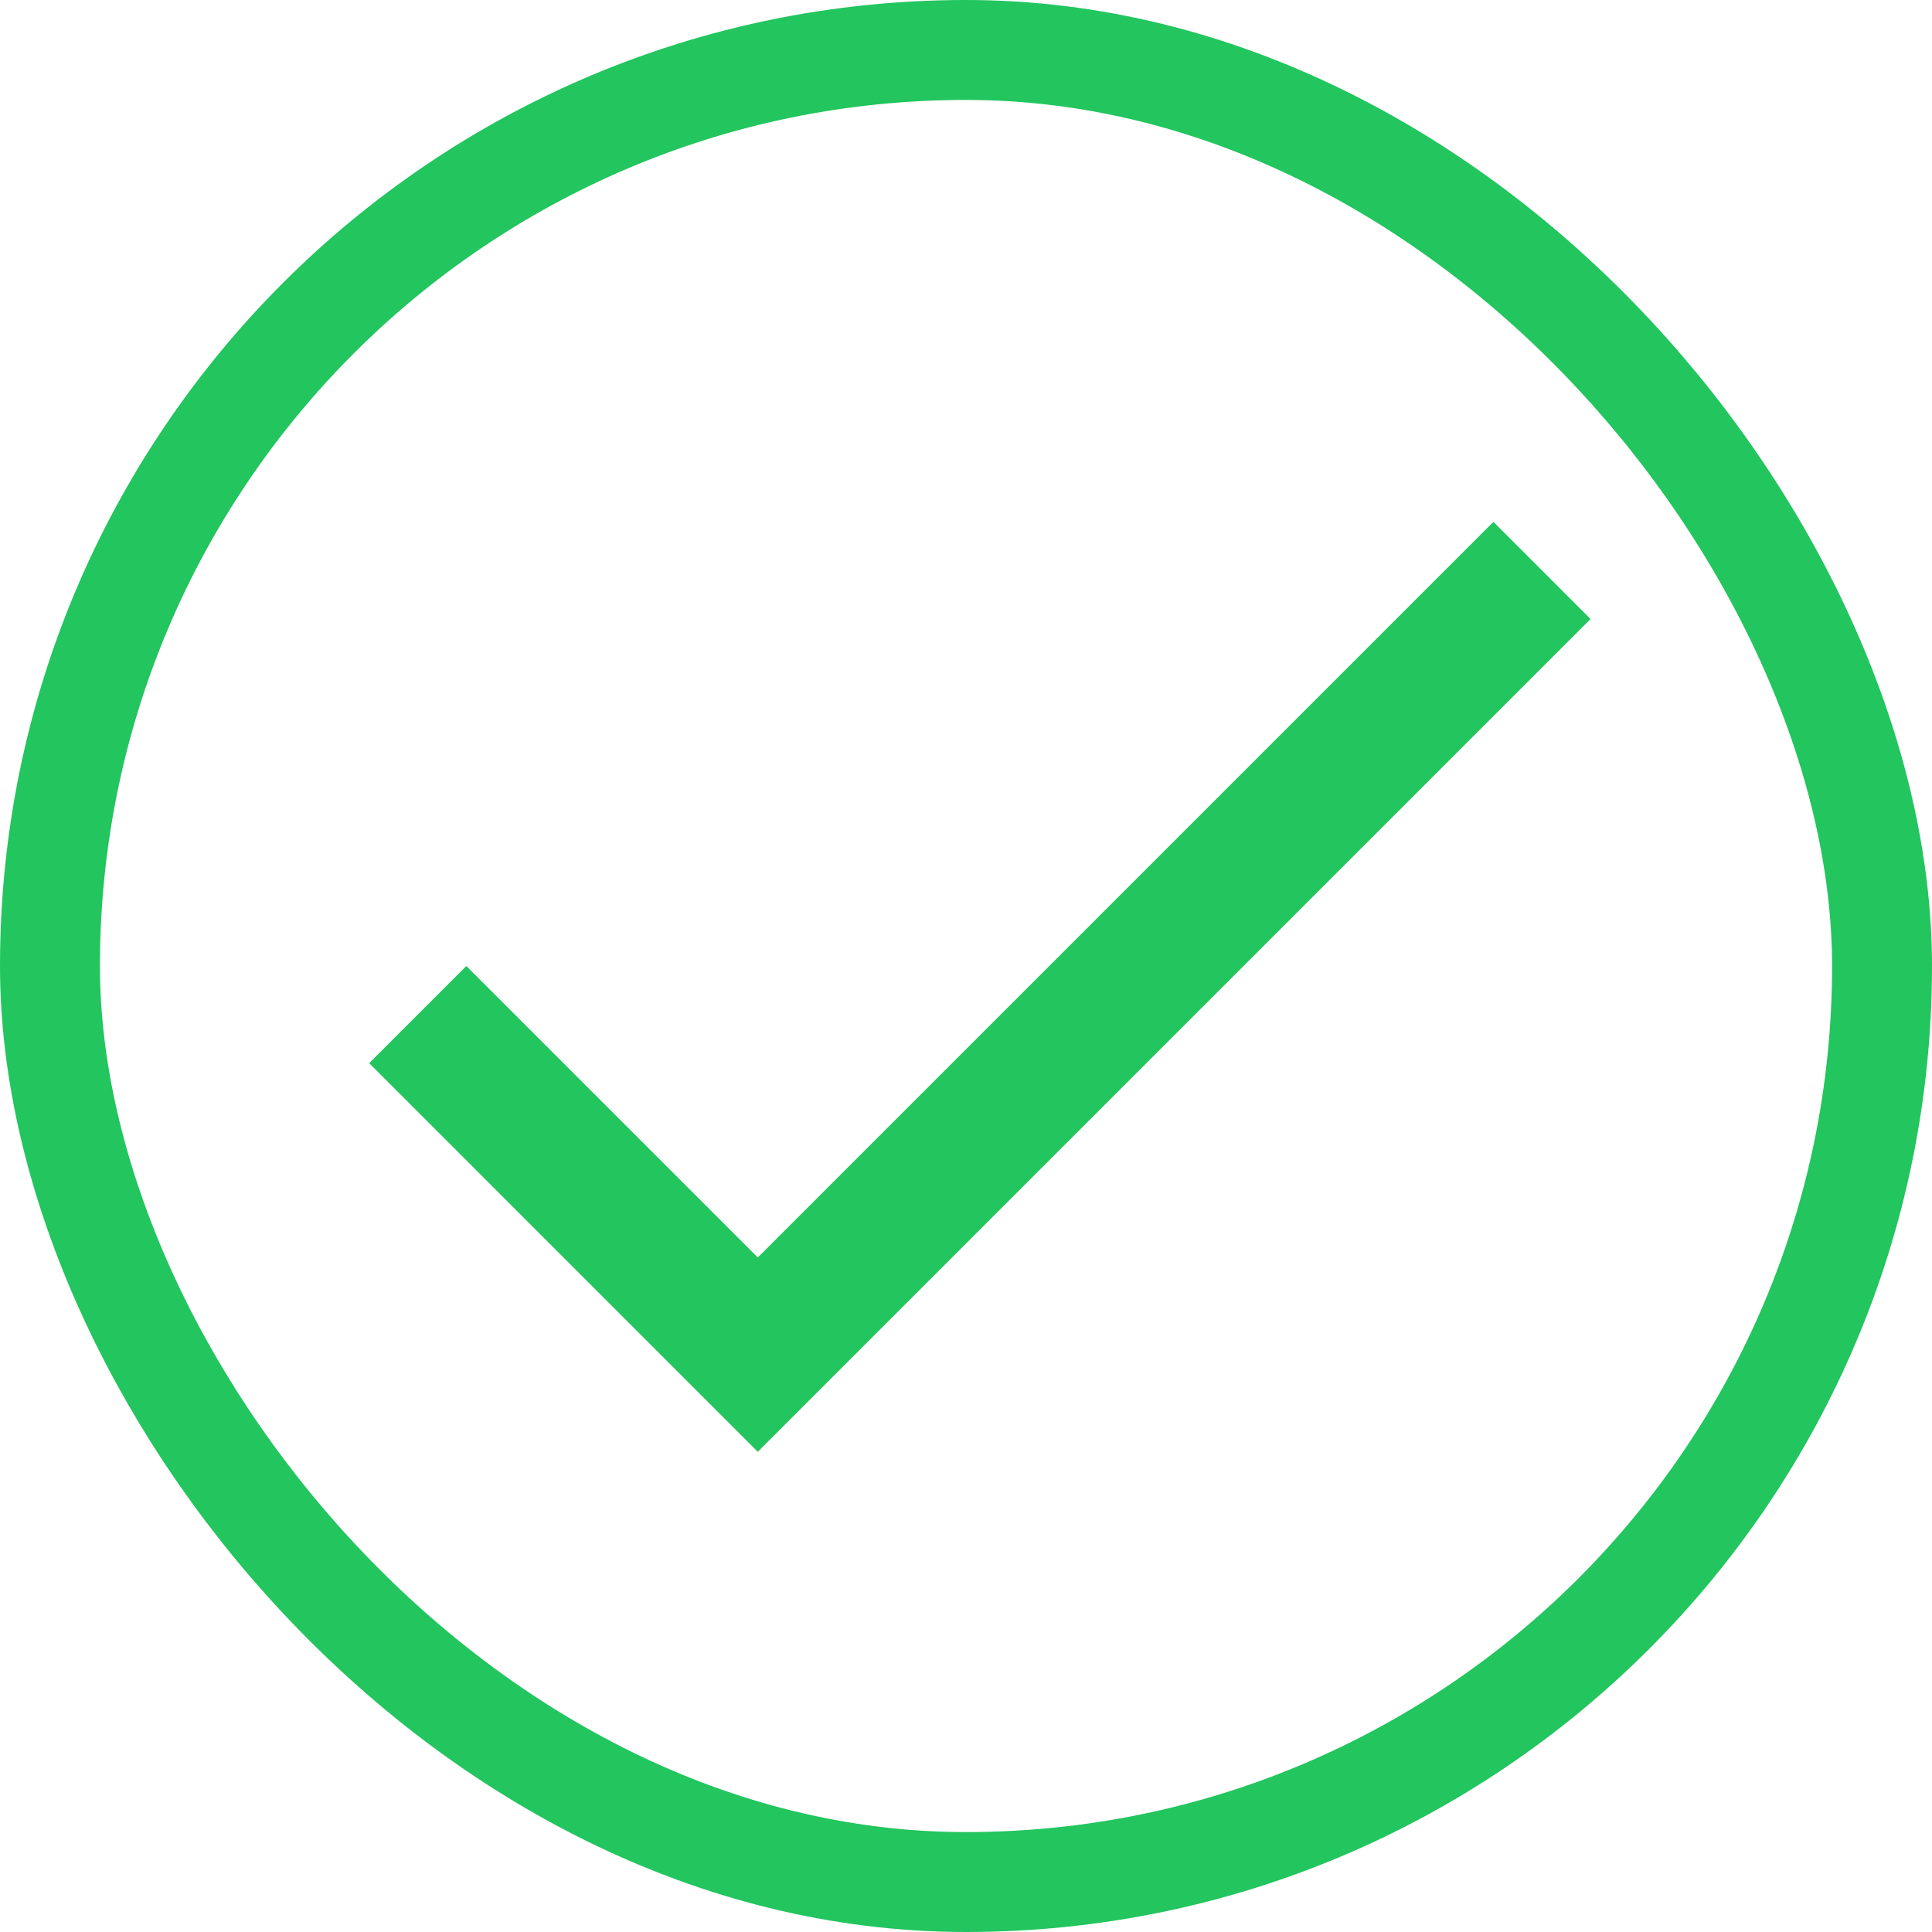
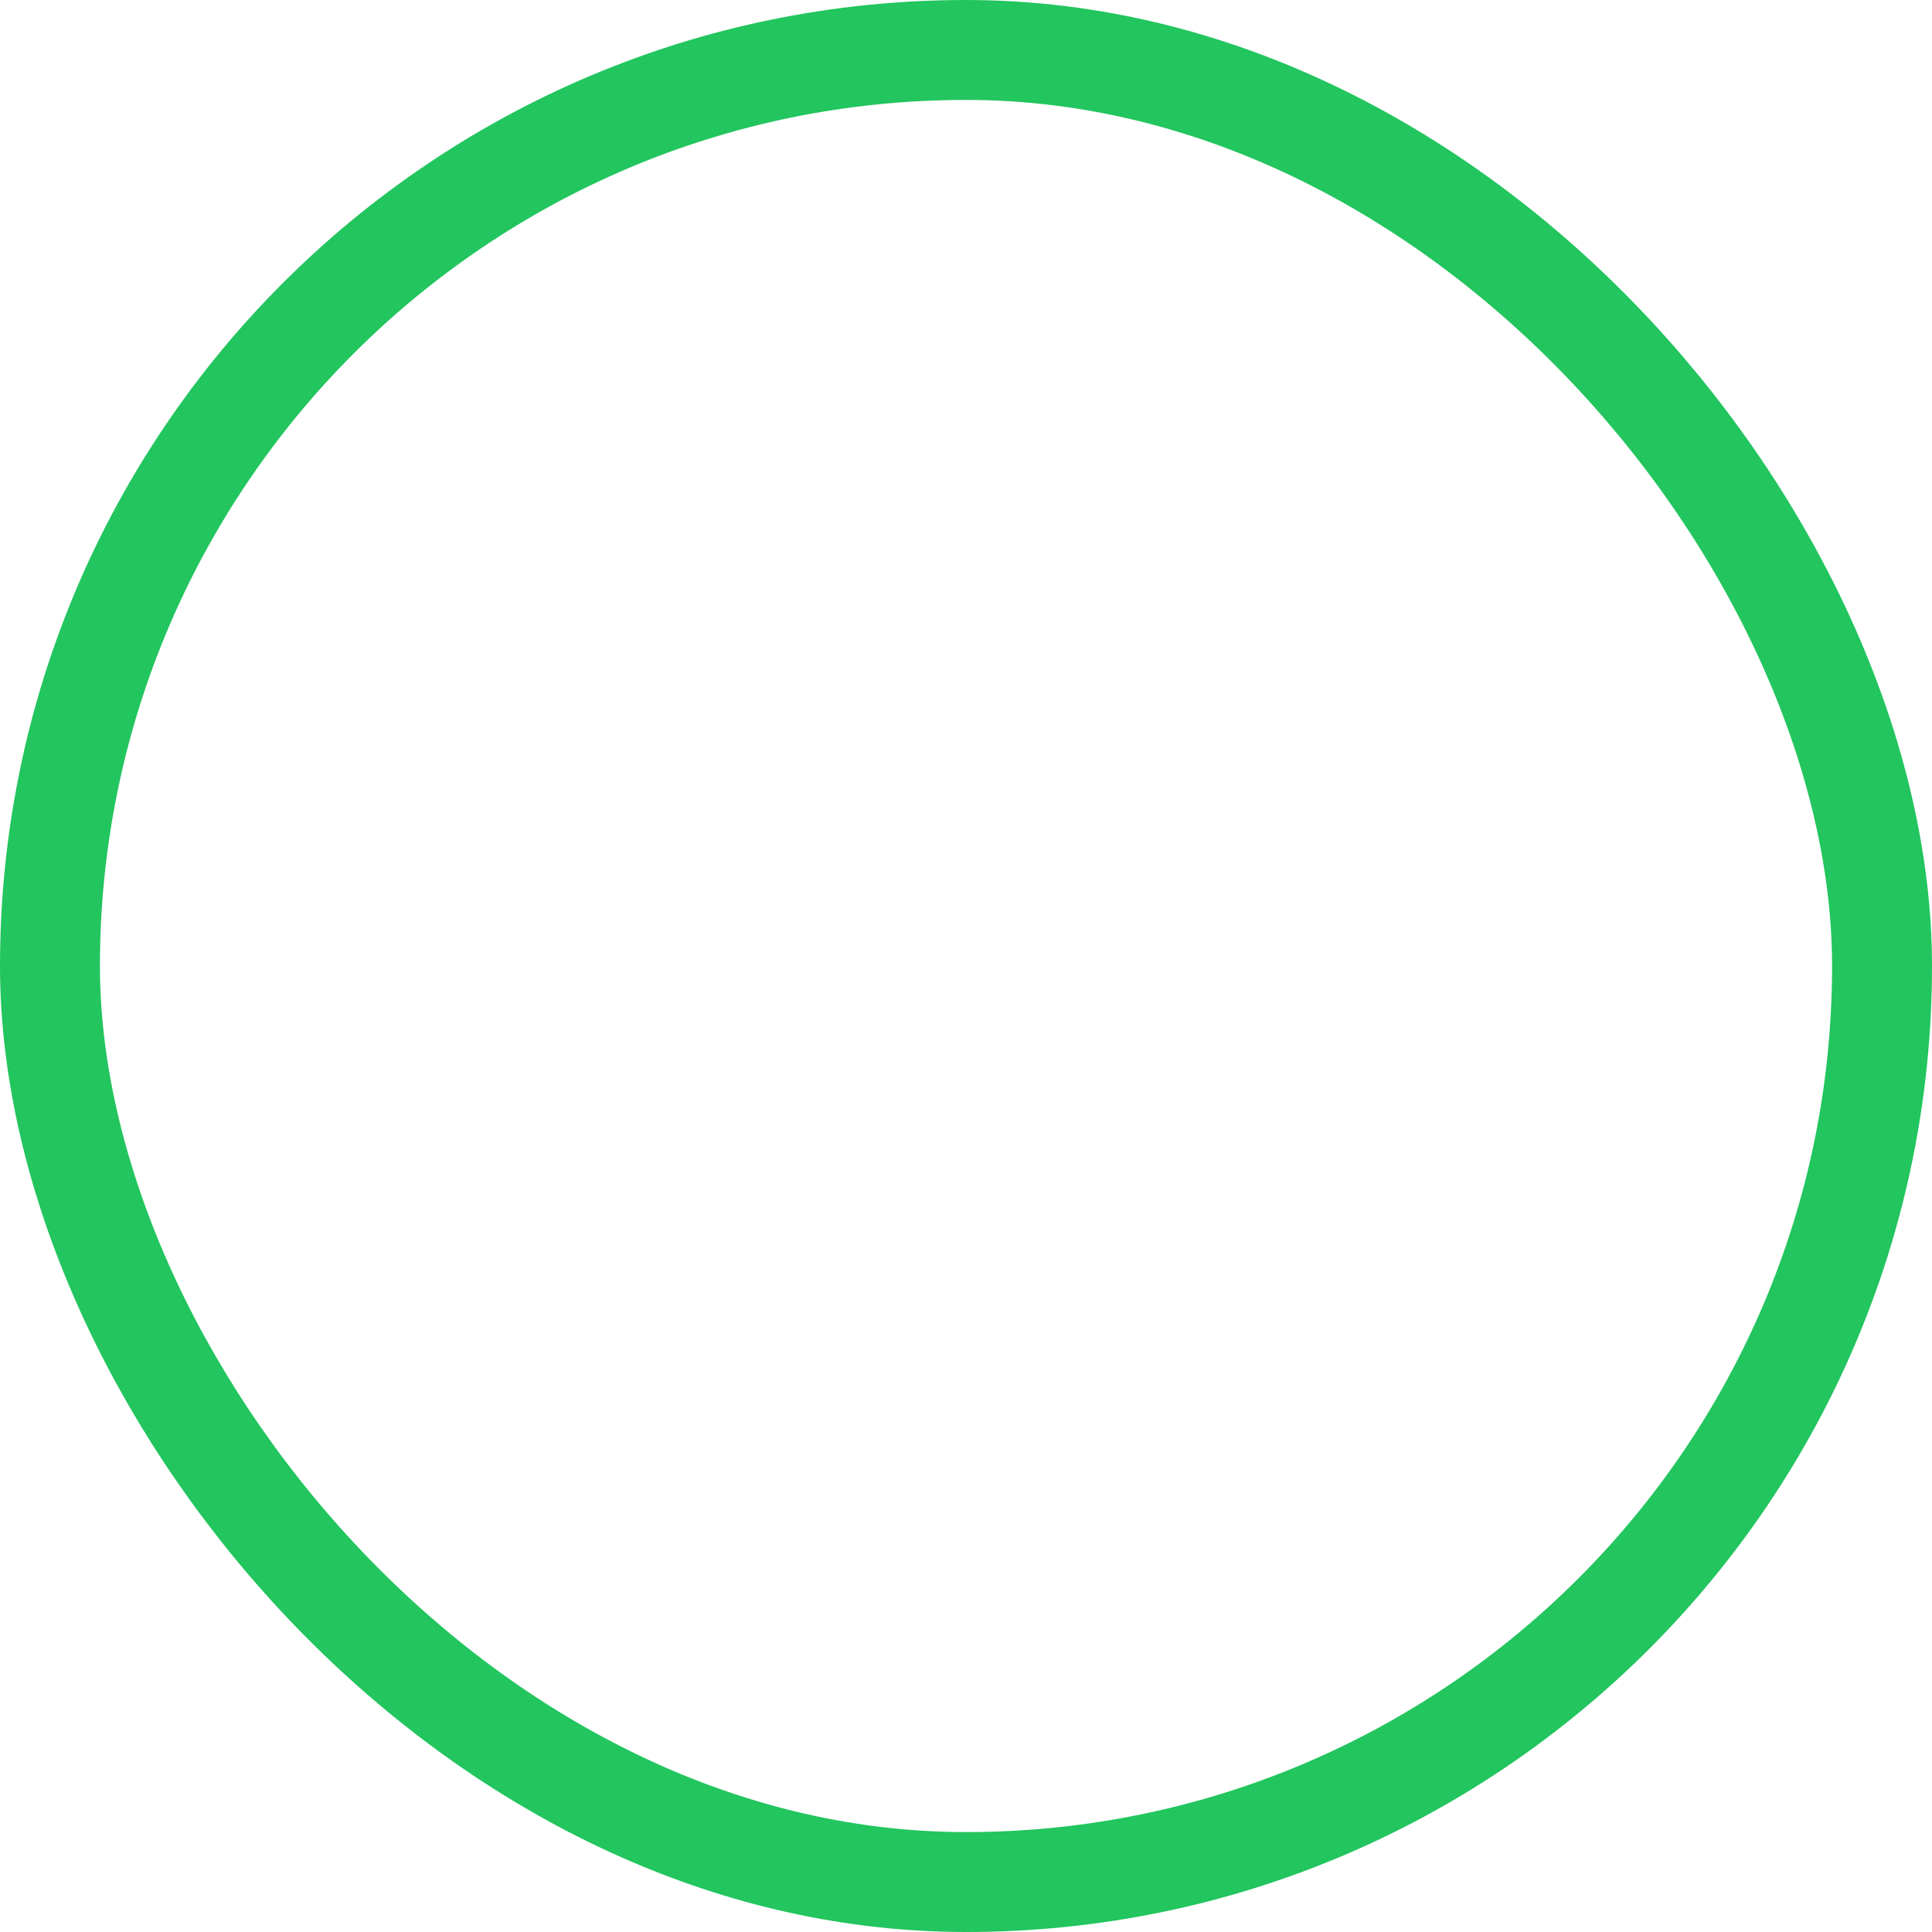
<svg xmlns="http://www.w3.org/2000/svg" width="116" height="116" viewBox="0 0 116 116" fill="none">
-   <path d="M45.499 75.5L27.999 58L22.166 63.833L45.499 87.167L95.499 37.167L89.666 31.333L45.499 75.5Z" fill="#22C55E" />
  <rect x="3" y="3" width="110" height="110" rx="55" stroke="#22C55E" stroke-width="6" />
</svg>